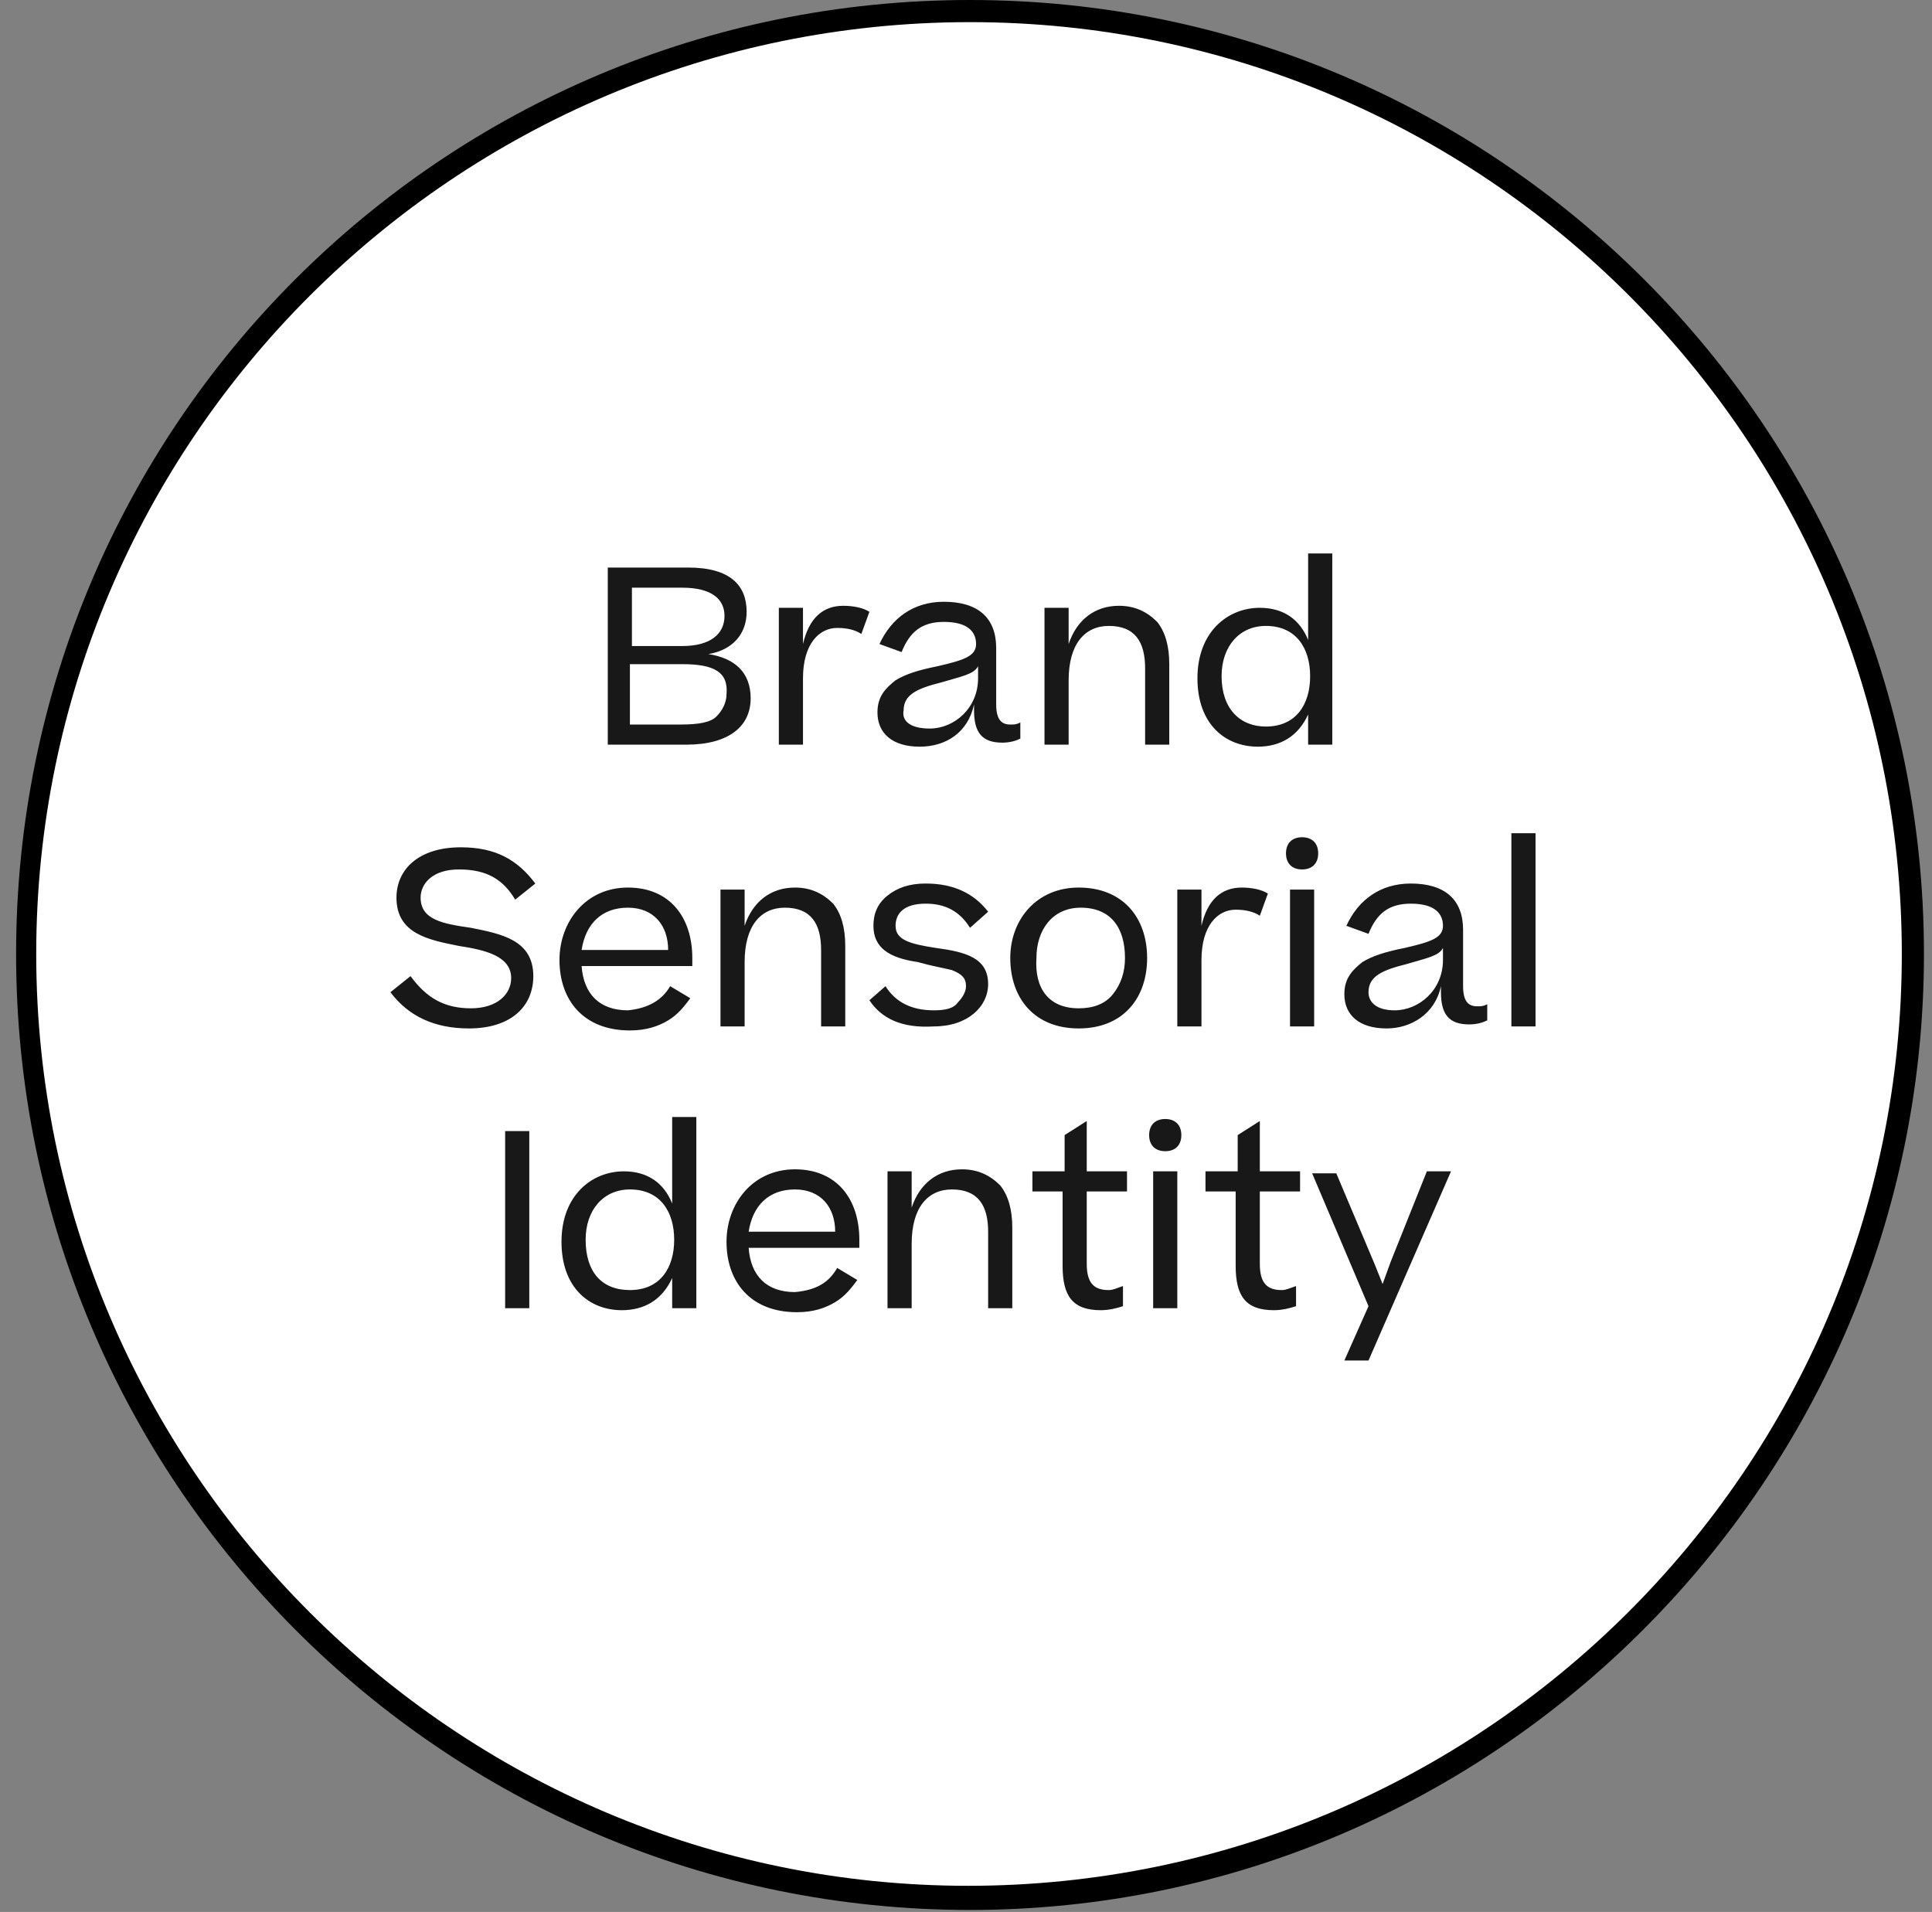
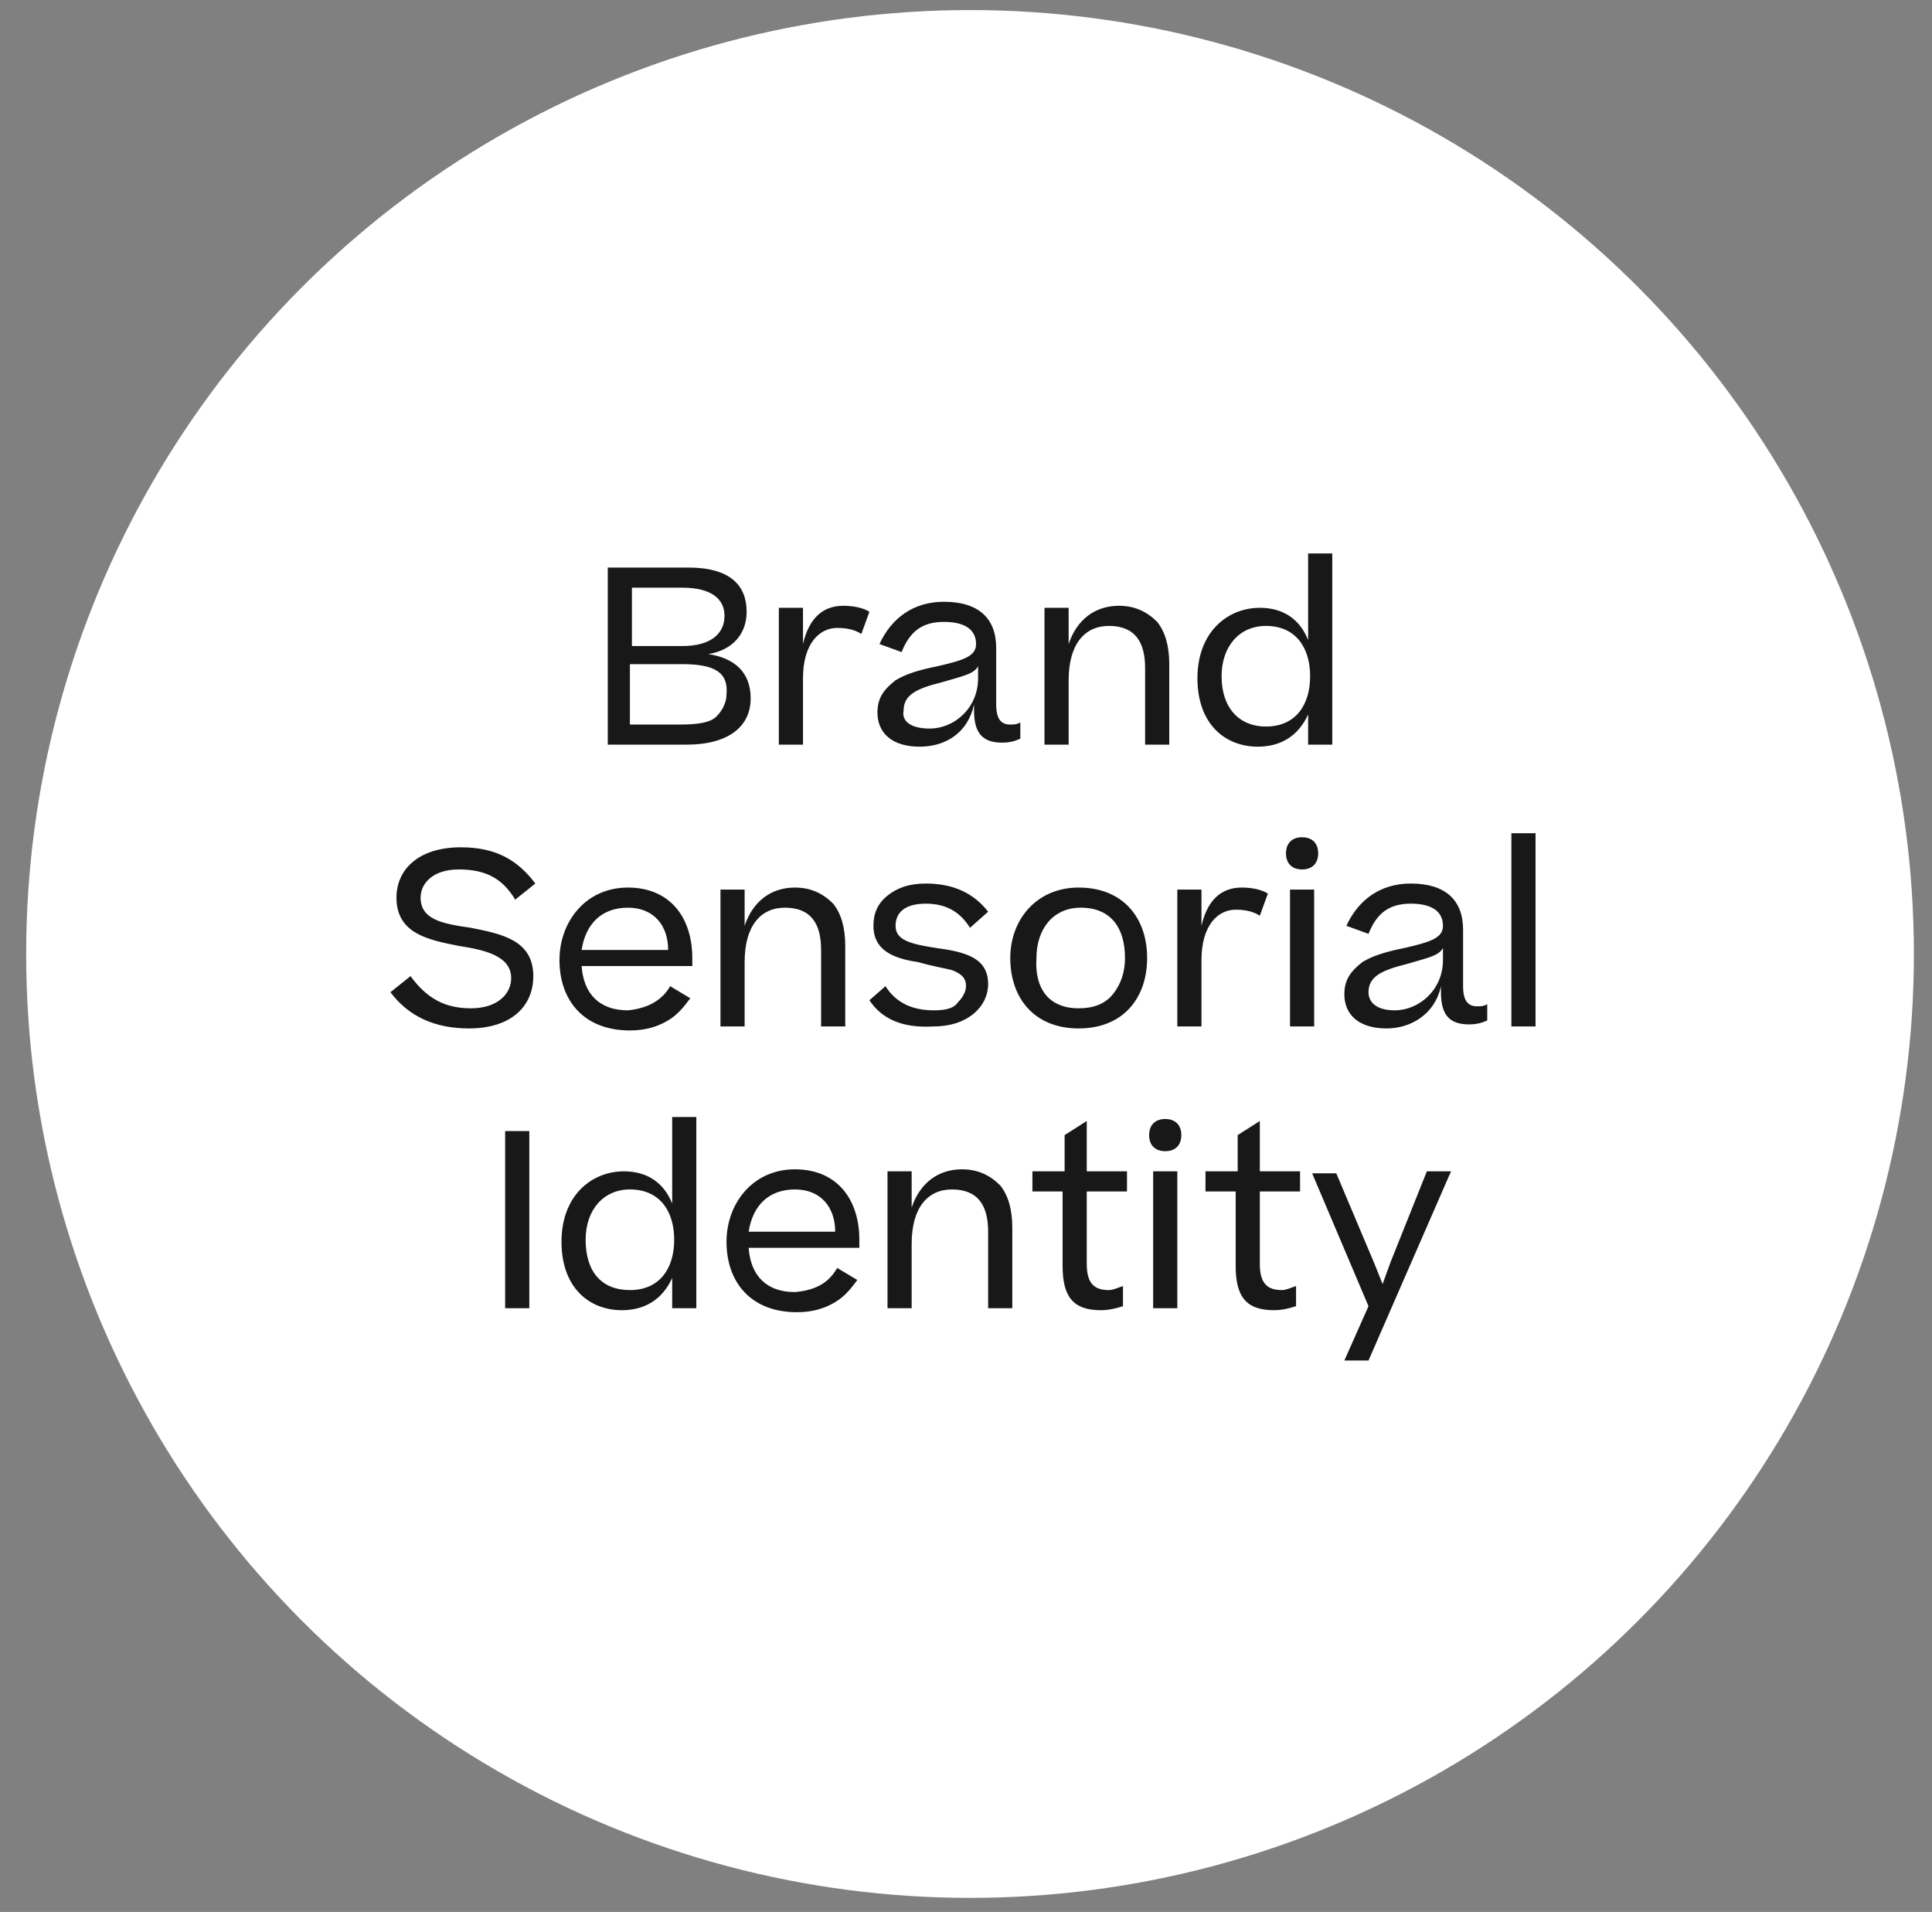
<svg xmlns="http://www.w3.org/2000/svg" version="1.1" id="Camada_1" x="0px" y="0px" viewBox="0 0 96 95" style="enable-background:new 0 0 96 95;" xml:space="preserve">
  <rect x="0" y="0" width="96" height="95" fill="#808080" stroke="none" />
  <style type="text/css">
	.st0{fill:#FFFFFF;}
	.st1{fill:#181818;}
</style>
  <g>
    <circle class="st0" cx="48.2" cy="47.4" r="46.9" />
-     <path d="M48.2,94.9C22,94.9,0.8,73.6,0.8,47.4S22,0,48.2,0s47.4,21.3,47.4,47.4S74.3,94.9,48.2,94.9z M48.2,1.1   C22.6,1.1,1.8,21.9,1.8,47.4s20.8,46.3,46.3,46.3S94.5,73,94.5,47.4S73.7,1.1,48.2,1.1z" />
  </g>
  <g>
    <path class="st1" d="M34.1,37h-3.9v-8.8h4c2.1,0,2.9,0.9,2.9,2.2c0,1.1-0.7,1.9-1.9,2.1c1.3,0.2,2.1,0.9,2.1,2.2   C37.3,36.1,36.2,37,34.1,37z M33.9,29.2h-2.5v2.9h2.5c1.4,0,2.1-0.6,2.1-1.5C36,29.8,35.4,29.2,33.9,29.2z M33.9,33h-2.6v3h2.5   c0.9,0,1.5-0.1,1.8-0.4c0.3-0.3,0.5-0.7,0.5-1.1C36.2,33.4,35.5,33,33.9,33z M41.9,30.1c0.5,0,1,0.1,1.3,0.3l-0.4,1.1   c-0.3-0.2-0.7-0.3-1.2-0.3c-0.9,0-1.7,0.8-1.7,2.5V37h-1.2v-6.8h1.2V32C40.2,30.7,40.9,30.1,41.9,30.1z M45.7,37.1   c-1.4,0-2.1-0.7-2.1-1.7c0-0.8,0.4-1.2,0.9-1.6c0.5-0.3,1.1-0.5,2.1-0.7c1.3-0.3,1.9-0.5,1.9-1.1c0-0.6-0.4-1.1-1.6-1.1   c-1.1,0-1.7,0.5-2.1,1.5l-1.1-0.4c0.6-1.3,1.7-2.1,3.2-2.1c1.7,0,2.6,0.8,2.6,2.3v2.8c0,0.8,0.3,1,0.7,1c0.2,0,0.3,0,0.5-0.1v0.8   c-0.2,0.1-0.5,0.2-0.9,0.2c-1,0-1.4-0.5-1.4-1.6v-0.3C48.1,36.4,47,37.1,45.7,37.1z M46.2,36.2c1.2,0,2.4-1,2.4-2.5v-0.6   c-0.2,0.4-0.8,0.5-1.8,0.8c-1.2,0.3-1.9,0.6-1.9,1.4C44.8,35.8,45.2,36.2,46.2,36.2z M53.1,37h-1.2v-6.8h1.2V32   c0.4-1.2,1.3-1.9,2.5-1.9c0.8,0,1.4,0.3,1.9,0.8c0.4,0.5,0.6,1.2,0.6,2.1v4h-1.2v-3.8c0-1.3-0.5-2.1-1.8-2.1c-1.2,0-2,0.9-2,2.7V37   z M59.5,33.7c0-2.3,1.5-3.5,3.1-3.5c1.2,0,2,0.6,2.4,1.6v-4.3h1.2V37H65v-1.5c-0.5,1.1-1.4,1.6-2.5,1.6   C60.9,37.1,59.5,36,59.5,33.7z M62.9,36.1c1.5,0,2.2-1.1,2.2-2.5c0-1.4-0.7-2.5-2.2-2.5c-1.3,0-2.2,1-2.2,2.5   C60.7,35.2,61.6,36.1,62.9,36.1z M19.4,49.3l1-0.8c0.8,1.1,1.7,1.6,3,1.6c1.3,0,2-0.7,2-1.5c0-1.1-1.3-1.4-2.6-1.6   c-1.5-0.3-3.1-0.6-3.1-2.4c0-1.4,1.1-2.5,3.2-2.5c1.7,0,2.8,0.6,3.7,1.8l-1,0.8c-0.6-1-1.4-1.5-2.8-1.5c-1.3,0-1.9,0.7-1.9,1.4   c0,1.1,1.1,1.3,2.5,1.5c1.5,0.3,3.1,0.6,3.1,2.4c0,1.5-1.1,2.6-3.2,2.6C21.6,51.1,20.3,50.5,19.4,49.3z M33.3,49l1,0.6   c-0.3,0.4-0.6,0.8-1.1,1.1c-0.5,0.3-1.1,0.5-1.9,0.5c-2.3,0-3.5-1.5-3.5-3.5c0-1.9,1.3-3.6,3.4-3.6c2.1,0,3.2,1.5,3.2,3.5v0.4h-5.5   c0.1,1.4,0.9,2.2,2.3,2.2C32.2,50.1,32.9,49.7,33.3,49z M31.2,45.1c-1.3,0-2.1,0.8-2.3,2.1h4.3C33.2,46,32.5,45.1,31.2,45.1z    M37,51h-1.2v-6.8H37V46c0.4-1.2,1.3-1.9,2.5-1.9c0.8,0,1.4,0.3,1.9,0.8c0.4,0.5,0.6,1.2,0.6,2.1v4h-1.2v-3.8   c0-1.3-0.5-2.1-1.8-2.1c-1.2,0-2,0.9-2,2.7V51z M43.2,49.7L44,49c0.5,0.8,1.3,1.2,2.4,1.2c0.6,0,1-0.1,1.2-0.4   c0.2-0.2,0.4-0.5,0.4-0.8c0-0.4-0.2-0.6-0.7-0.8c-0.4-0.1-1-0.2-1.7-0.4c-1.4-0.2-2.2-0.7-2.2-1.8c0-0.6,0.2-1.1,0.7-1.5   c0.5-0.4,1.1-0.6,1.9-0.6c1.4,0,2.4,0.5,3.1,1.4l-0.9,0.8c-0.5-0.8-1.2-1.2-2.2-1.2c-1.1,0-1.5,0.5-1.5,1.1c0,0.7,0.7,0.9,2,1.1   c1.5,0.2,2.6,0.5,2.6,1.8c0,1.1-1,2.1-2.7,2.1C44.8,51.1,43.8,50.6,43.2,49.7z M53.6,51.1c-2.2,0-3.4-1.5-3.4-3.5   c0-1.9,1.3-3.5,3.4-3.5c2.2,0,3.4,1.5,3.4,3.5C57,49.6,55.8,51.1,53.6,51.1z M53.6,50.1c0.7,0,1.3-0.2,1.7-0.7   c0.4-0.5,0.6-1.1,0.6-1.8c0-1.5-0.7-2.5-2.2-2.5c-1.4,0-2.2,1.1-2.2,2.5C51.4,49.1,52.1,50.1,53.6,50.1z M61.7,44.1   c0.5,0,1,0.1,1.3,0.3l-0.4,1.1c-0.3-0.2-0.7-0.3-1.2-0.3c-0.9,0-1.7,0.8-1.7,2.5V51h-1.2v-6.8h1.2V46C60,44.7,60.7,44.1,61.7,44.1z    M63.9,42.4c0-0.5,0.3-0.8,0.8-0.8c0.5,0,0.8,0.3,0.8,0.8c0,0.5-0.3,0.8-0.8,0.8C64.2,43.2,63.9,42.9,63.9,42.4z M64.1,44.2h1.2V51   h-1.2V44.2z M68.9,51.1c-1.4,0-2.1-0.7-2.1-1.7c0-0.8,0.4-1.2,0.9-1.6c0.5-0.3,1.1-0.5,2.1-0.7c1.3-0.3,1.9-0.5,1.9-1.1   c0-0.6-0.4-1.1-1.6-1.1c-1.1,0-1.7,0.5-2.1,1.5l-1.1-0.4c0.6-1.3,1.7-2.1,3.2-2.1c1.7,0,2.6,0.8,2.6,2.3v2.8c0,0.8,0.3,1,0.7,1   c0.2,0,0.3,0,0.5-0.1v0.8c-0.2,0.1-0.5,0.2-0.9,0.2c-1,0-1.4-0.5-1.4-1.6v-0.3C71.3,50.4,70.1,51.1,68.9,51.1z M69.3,50.2   c1.2,0,2.4-1,2.4-2.5v-0.6c-0.2,0.4-0.8,0.5-1.8,0.8c-1.2,0.3-1.9,0.6-1.9,1.4C68,49.8,68.4,50.2,69.3,50.2z M75.1,41.4h1.2V51   h-1.2V41.4z M26.3,65h-1.2v-8.8h1.2V65z M27.9,61.7c0-2.3,1.5-3.5,3.1-3.5c1.2,0,2,0.6,2.4,1.6v-4.3h1.2V65h-1.2v-1.5   c-0.5,1.1-1.4,1.6-2.5,1.6C29.3,65.1,27.9,64,27.9,61.7z M31.3,64.1c1.5,0,2.2-1.1,2.2-2.5c0-1.4-0.7-2.5-2.2-2.5   c-1.3,0-2.2,1-2.2,2.5C29.1,63.2,29.9,64.1,31.3,64.1z M41.6,63l1,0.6c-0.3,0.4-0.6,0.8-1.1,1.1c-0.5,0.3-1.1,0.5-1.9,0.5   c-2.3,0-3.5-1.5-3.5-3.5c0-1.9,1.3-3.6,3.4-3.6c2.1,0,3.2,1.5,3.2,3.5v0.4h-5.5c0.1,1.4,0.9,2.2,2.3,2.2   C40.6,64.1,41.2,63.7,41.6,63z M39.5,59.1c-1.3,0-2.1,0.8-2.3,2.1h4.3C41.5,60,40.8,59.1,39.5,59.1z M45.3,65h-1.2v-6.8h1.2V60   c0.4-1.2,1.3-1.9,2.5-1.9c0.8,0,1.4,0.3,1.9,0.8c0.4,0.5,0.6,1.2,0.6,2.1v4h-1.2v-3.8c0-1.3-0.5-2.1-1.8-2.1c-1.2,0-2,0.9-2,2.7V65   z M55.8,63.9v1c-0.3,0.1-0.7,0.2-1.1,0.2c-1.4,0-1.9-0.7-1.9-2.2v-3.7h-1.5v-1h1.6v-1.8l1.1-0.7v2.5h2v1h-2v3.6   c0,1,0.4,1.3,1.1,1.3C55.3,64.1,55.5,64,55.8,63.9z M57.1,56.4c0-0.5,0.3-0.8,0.8-0.8c0.5,0,0.8,0.3,0.8,0.8c0,0.5-0.3,0.8-0.8,0.8   C57.4,57.2,57.1,56.9,57.1,56.4z M57.3,58.2h1.2V65h-1.2V58.2z M64.4,63.9v1c-0.3,0.1-0.7,0.2-1.1,0.2c-1.4,0-1.9-0.7-1.9-2.2v-3.7   h-1.5v-1h1.6v-1.8l1.1-0.7v2.5h2v1h-2v3.6c0,1,0.4,1.3,1.1,1.3C63.9,64.1,64.1,64,64.4,63.9z M70.9,58.2h1.2l-4.1,9.4h-1.2l1.2-2.7   l-2.8-6.6h1.2l1.9,4.5l0.4,1l0.4-1.1L70.9,58.2z" />
  </g>
</svg>